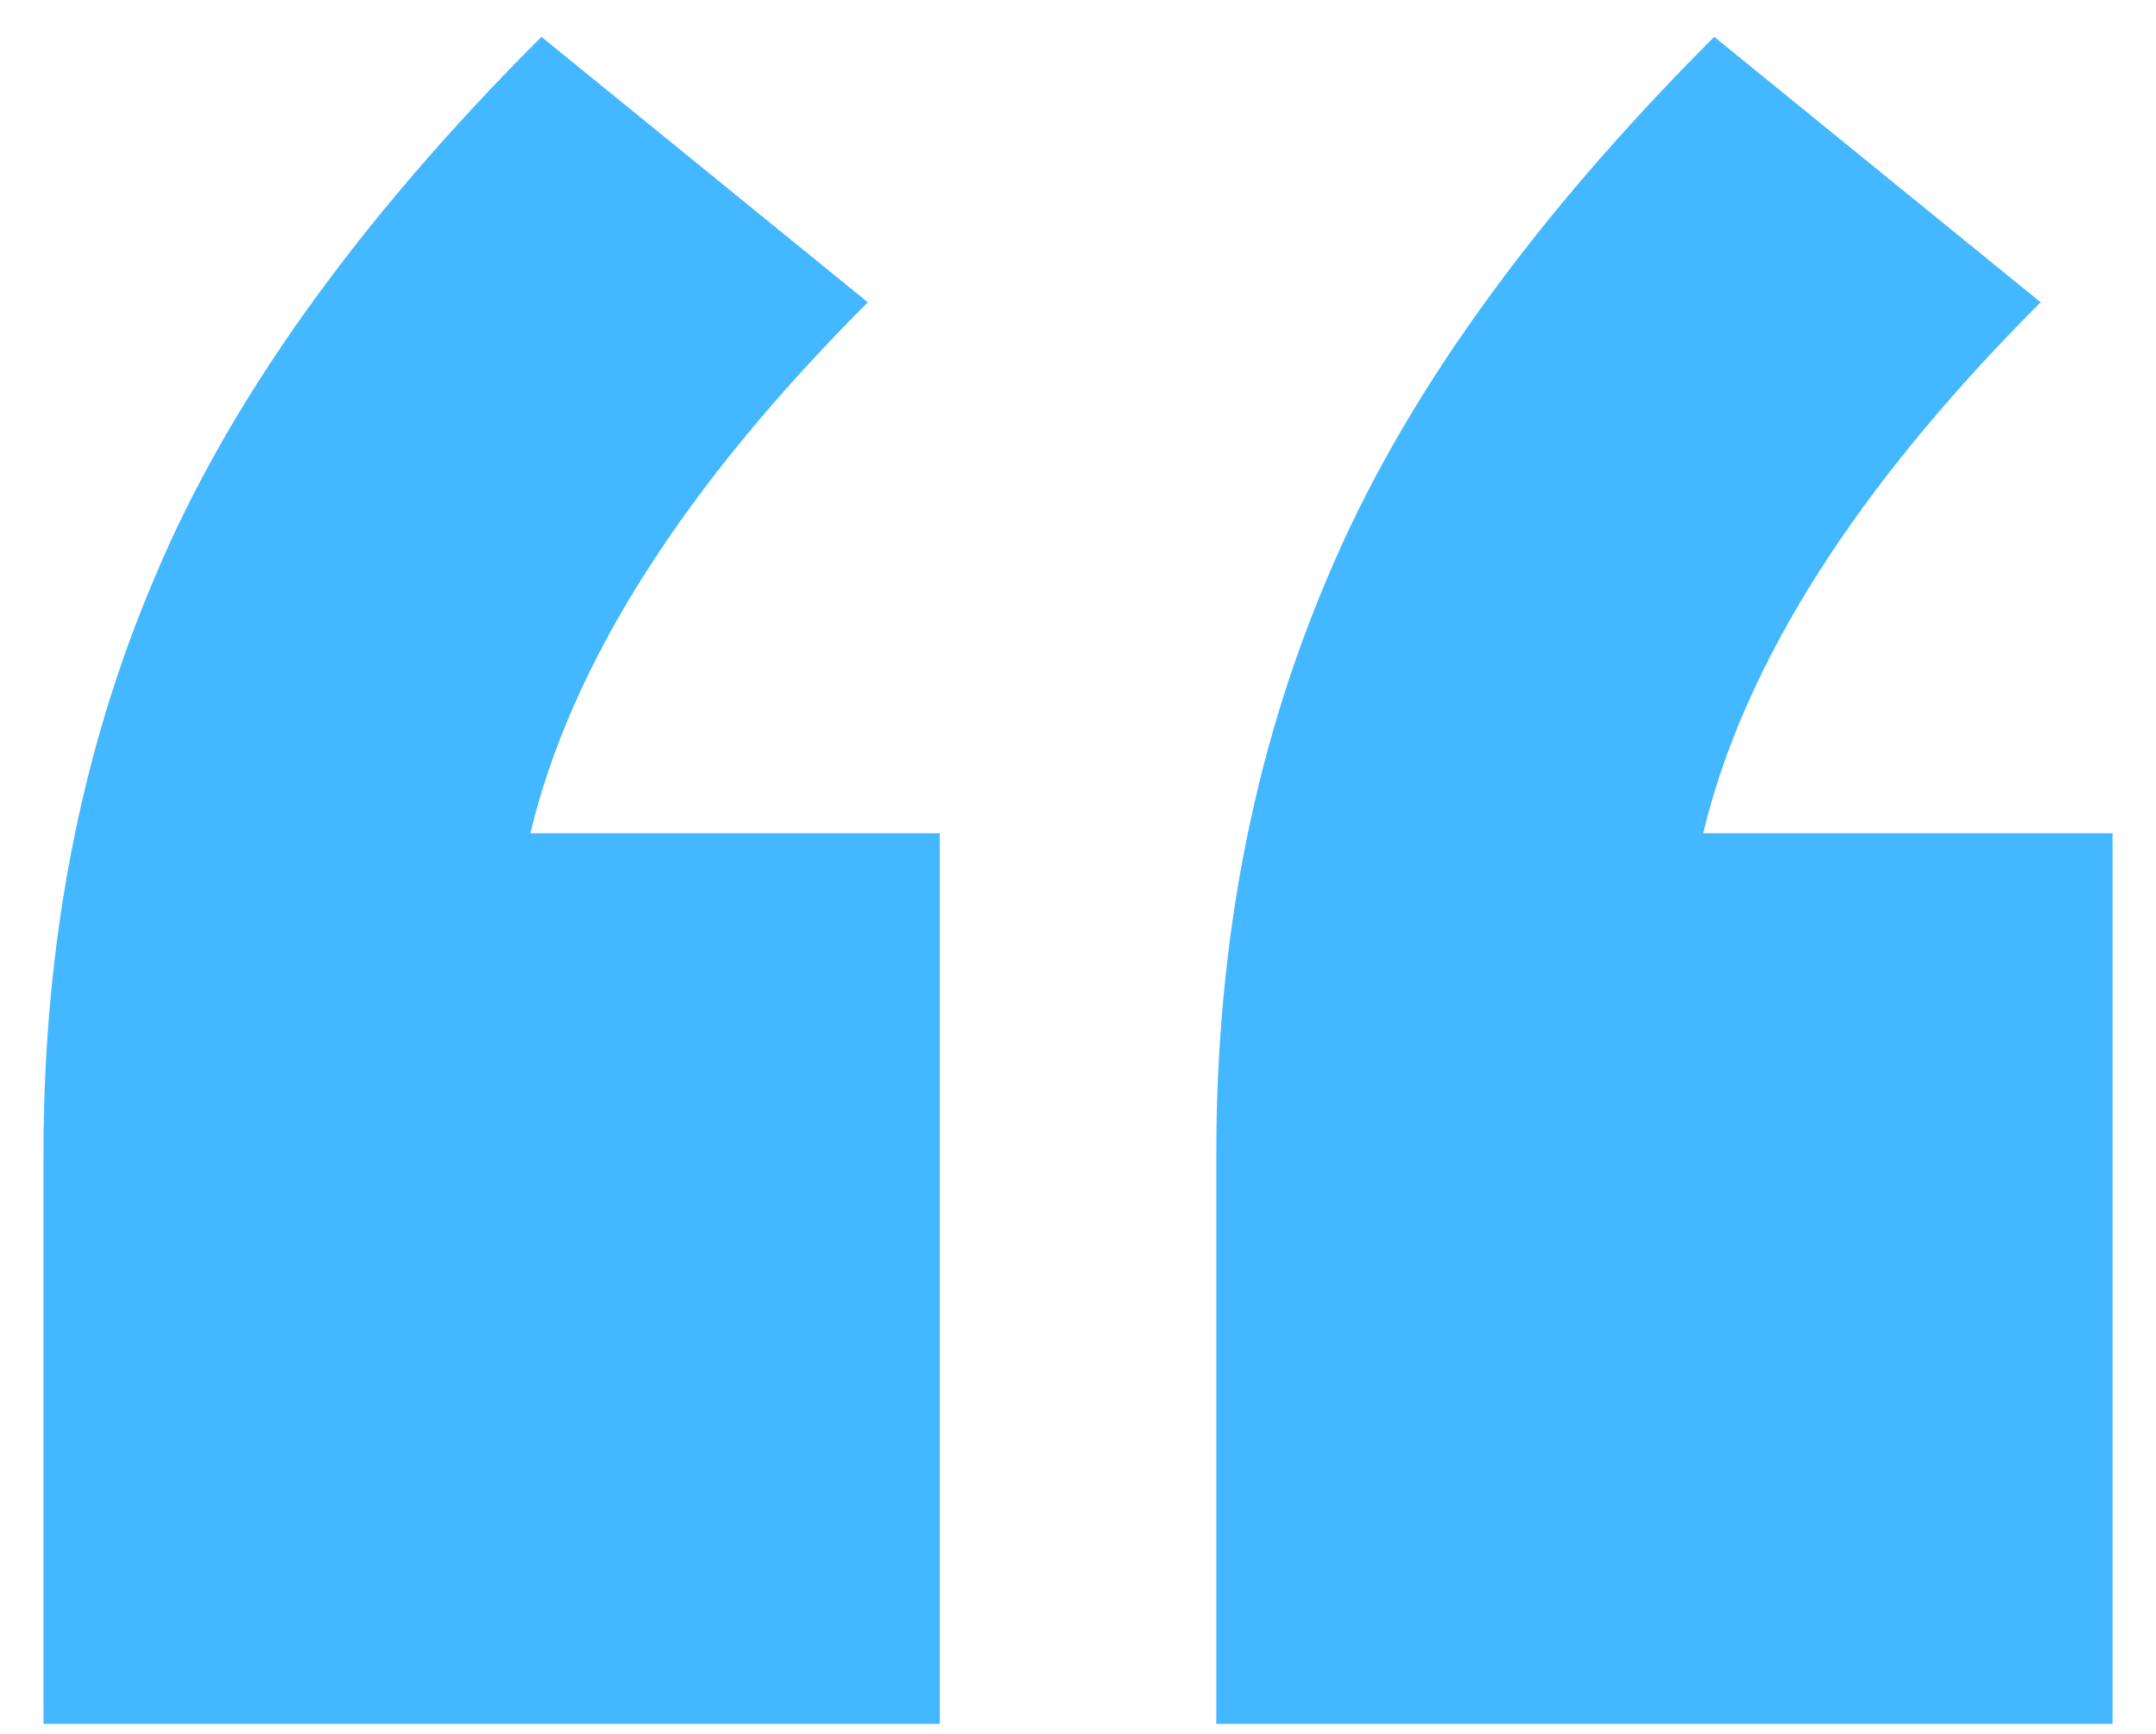
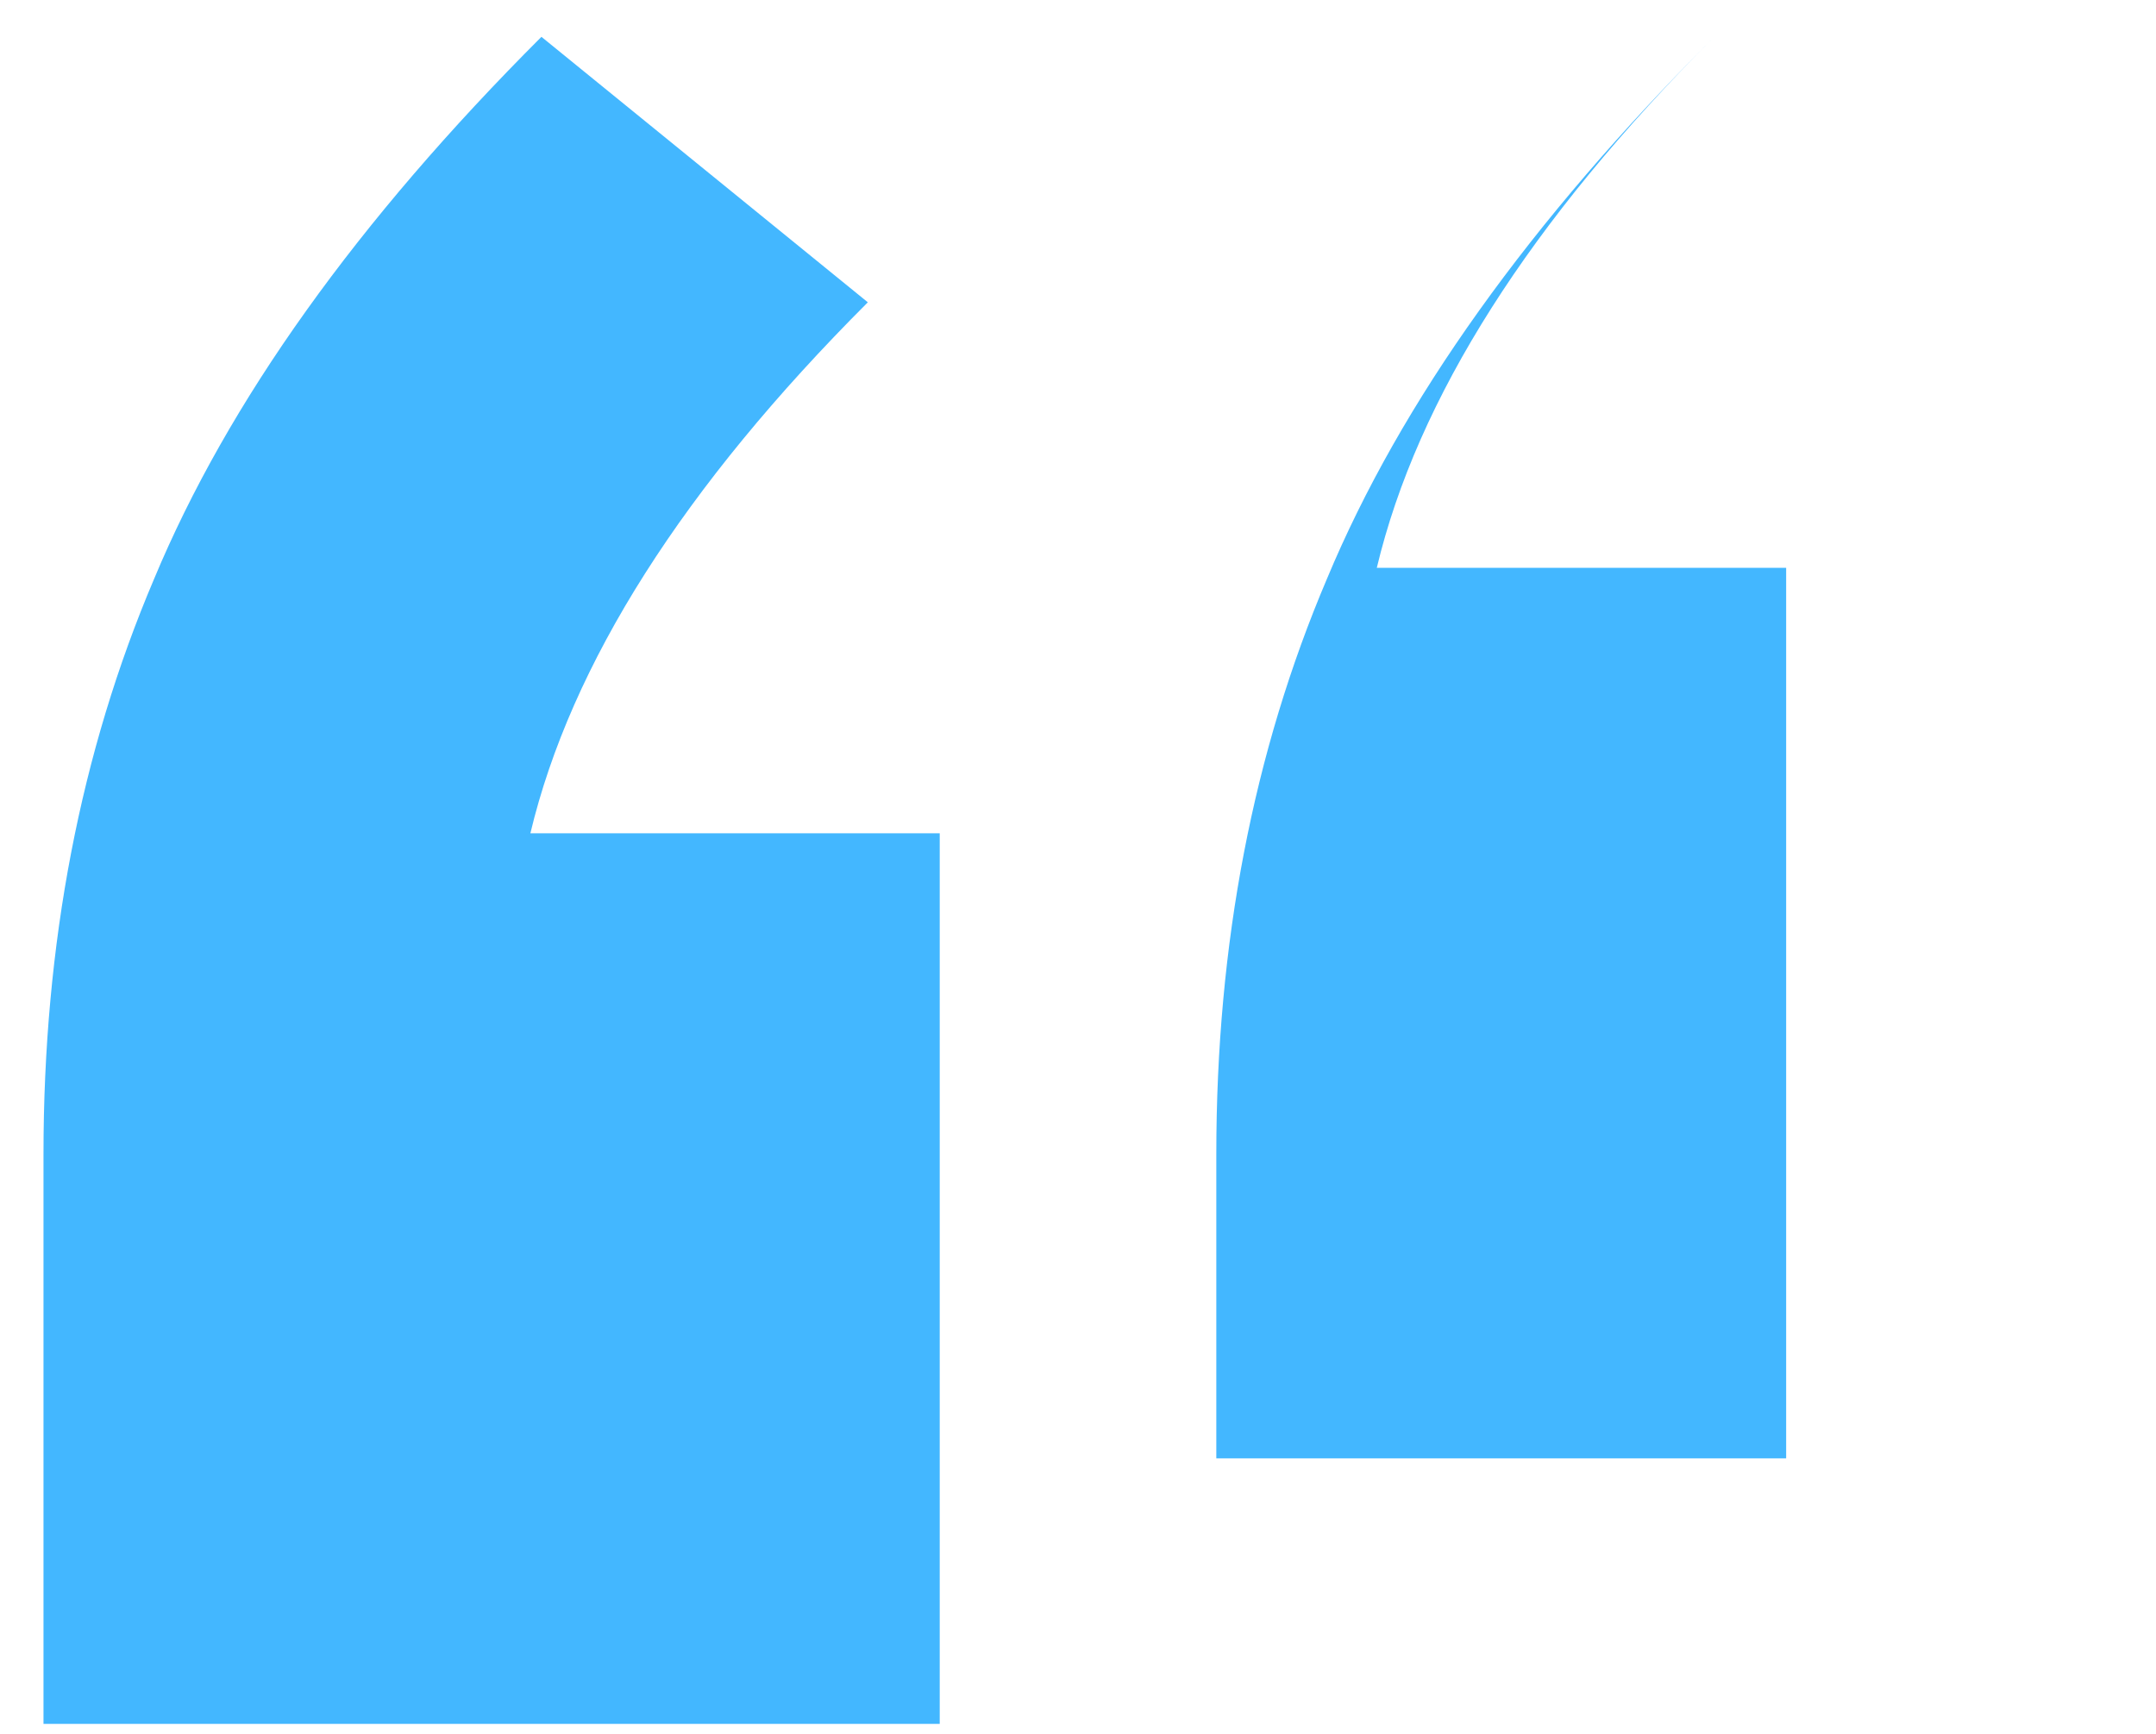
<svg xmlns="http://www.w3.org/2000/svg" width="46" height="37" fill="none">
-   <path d="M.928 36.786V24.628c0-4.485.787-8.577 2.36-12.275C4.863 8.576 7.617 4.72 11.552.786l6.964 5.665c-3.935 3.935-6.335 7.712-7.2 11.331h8.734v19.004H.928zm25.023 0V24.628c0-4.485.787-8.577 2.36-12.275C29.886 8.576 32.64 4.72 36.575.786l6.964 5.665c-3.935 3.935-6.335 7.712-7.2 11.331h8.734v19.004H25.951z" fill="#43B7FF" />
+   <path d="M.928 36.786V24.628c0-4.485.787-8.577 2.36-12.275C4.863 8.576 7.617 4.72 11.552.786l6.964 5.665c-3.935 3.935-6.335 7.712-7.2 11.331h8.734v19.004H.928zm25.023 0V24.628c0-4.485.787-8.577 2.36-12.275C29.886 8.576 32.64 4.72 36.575.786c-3.935 3.935-6.335 7.712-7.2 11.331h8.734v19.004H25.951z" fill="#43B7FF" />
</svg>